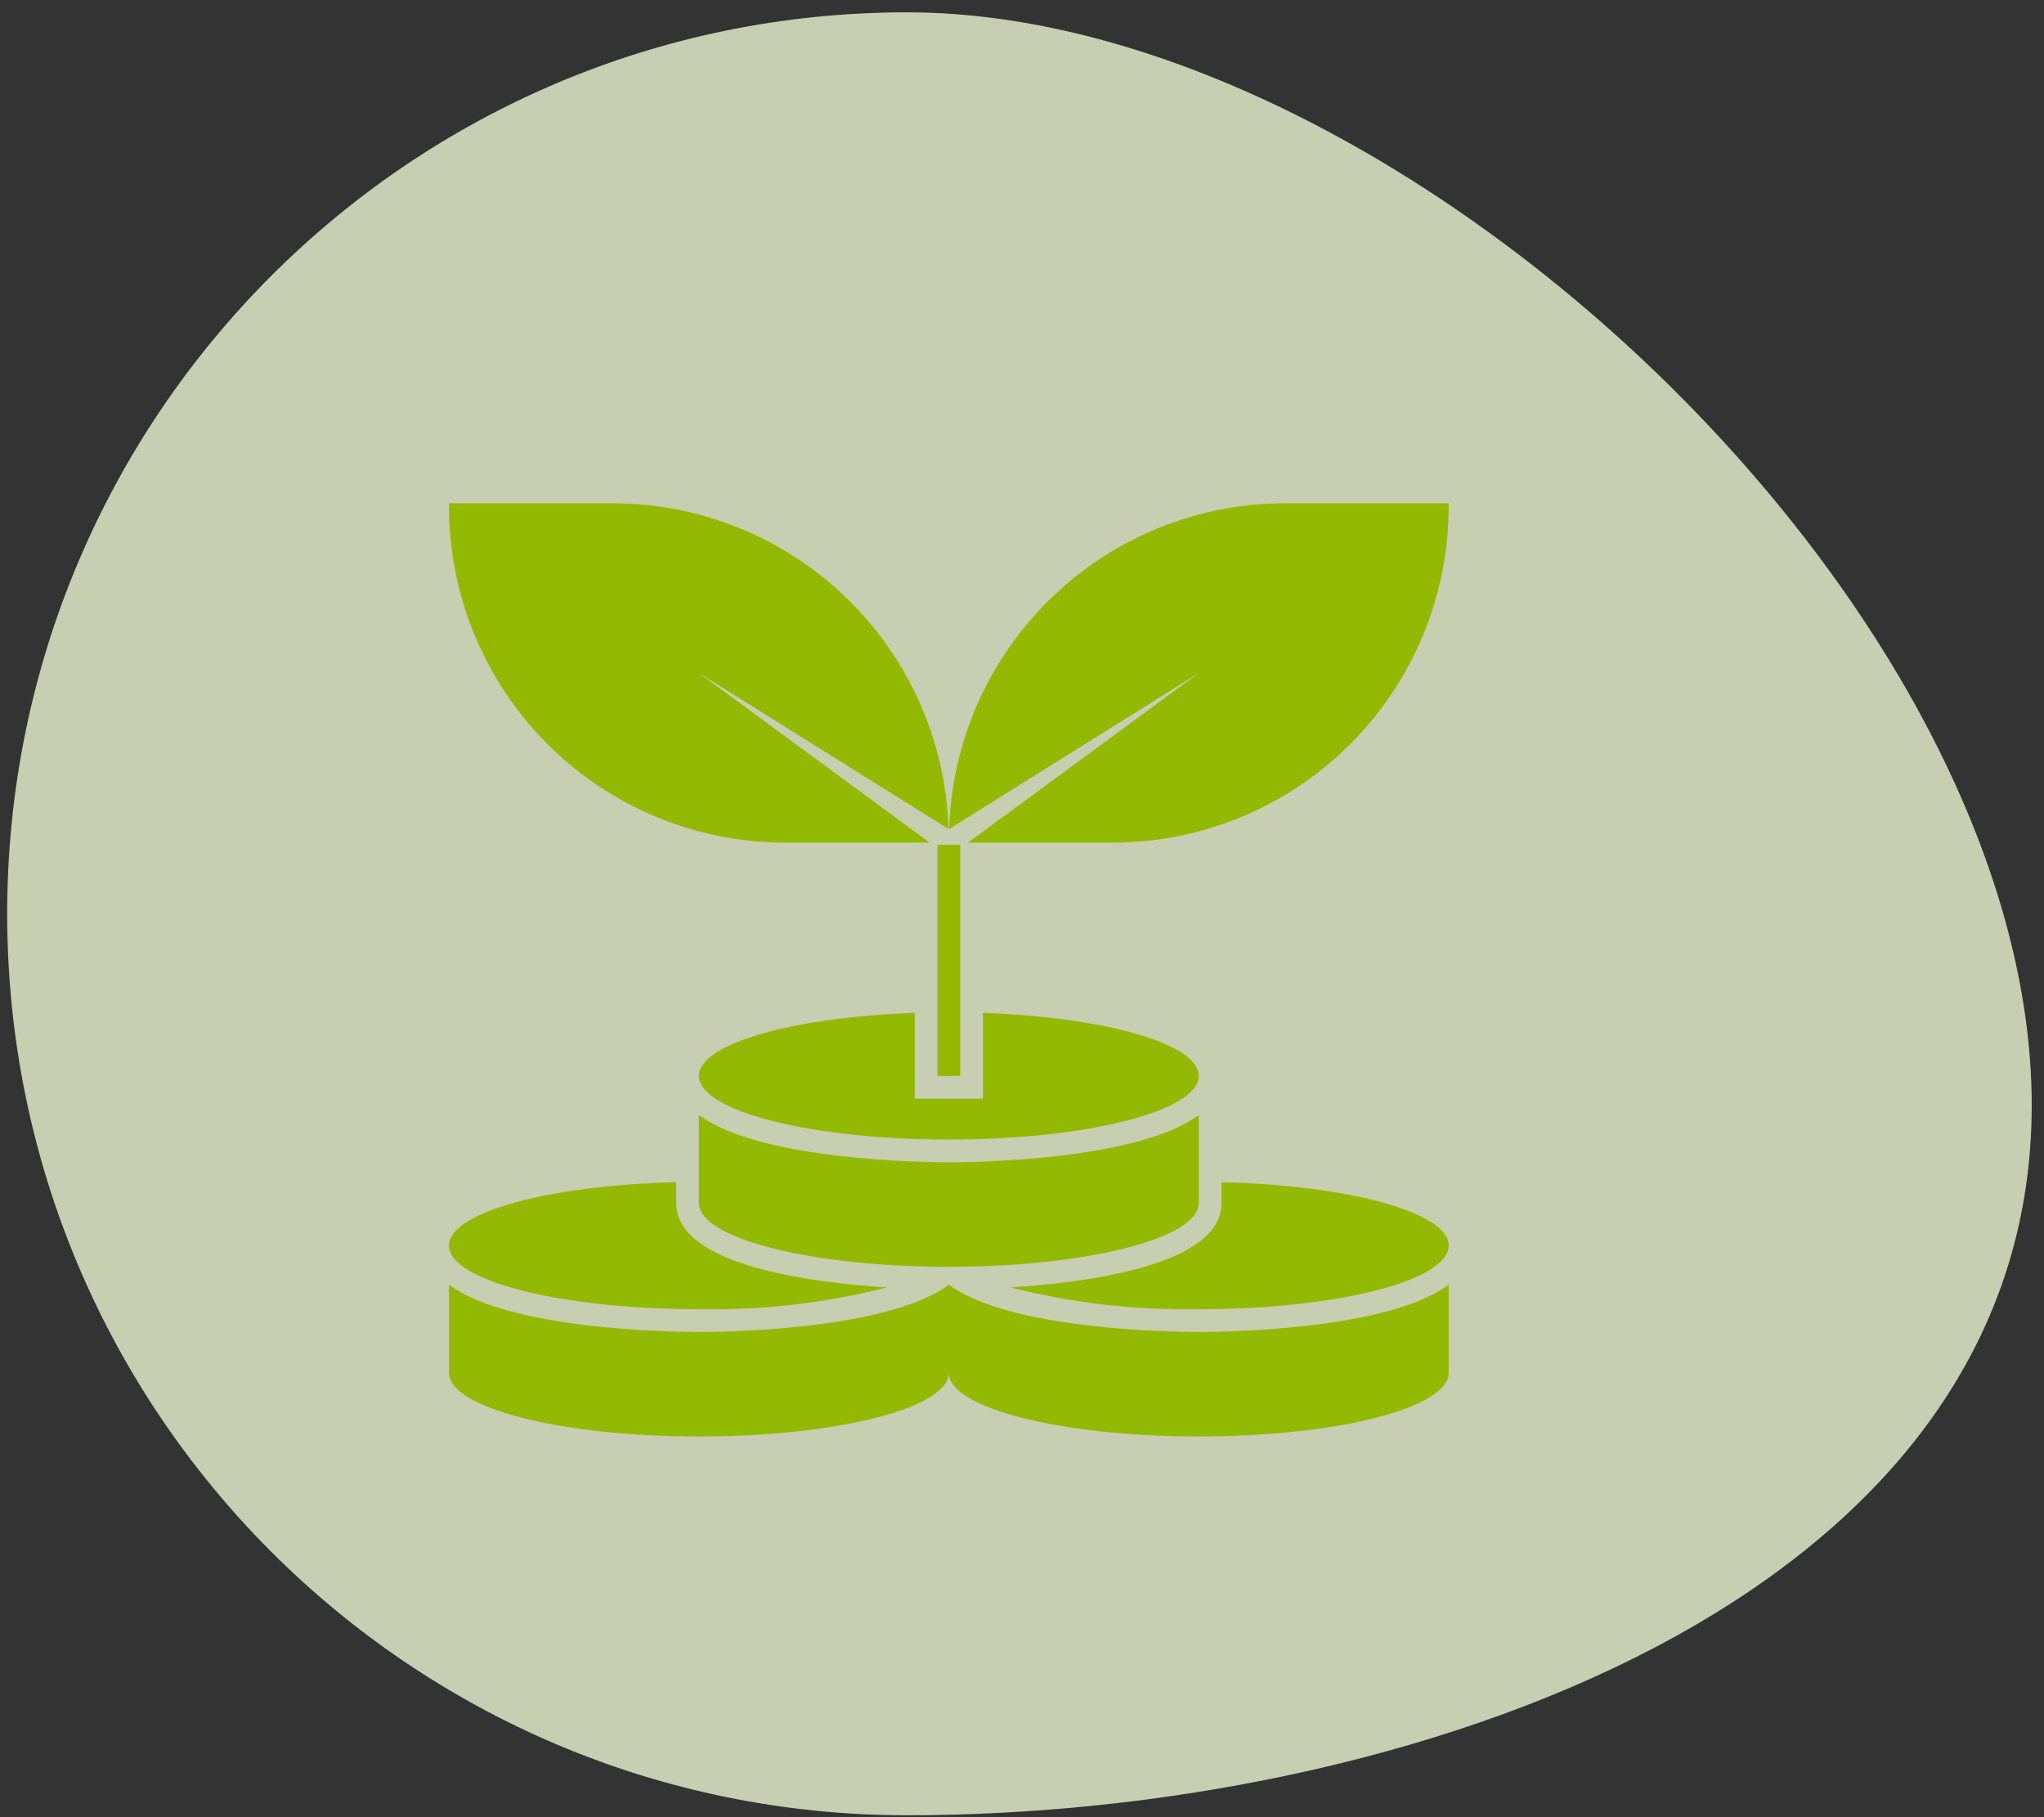
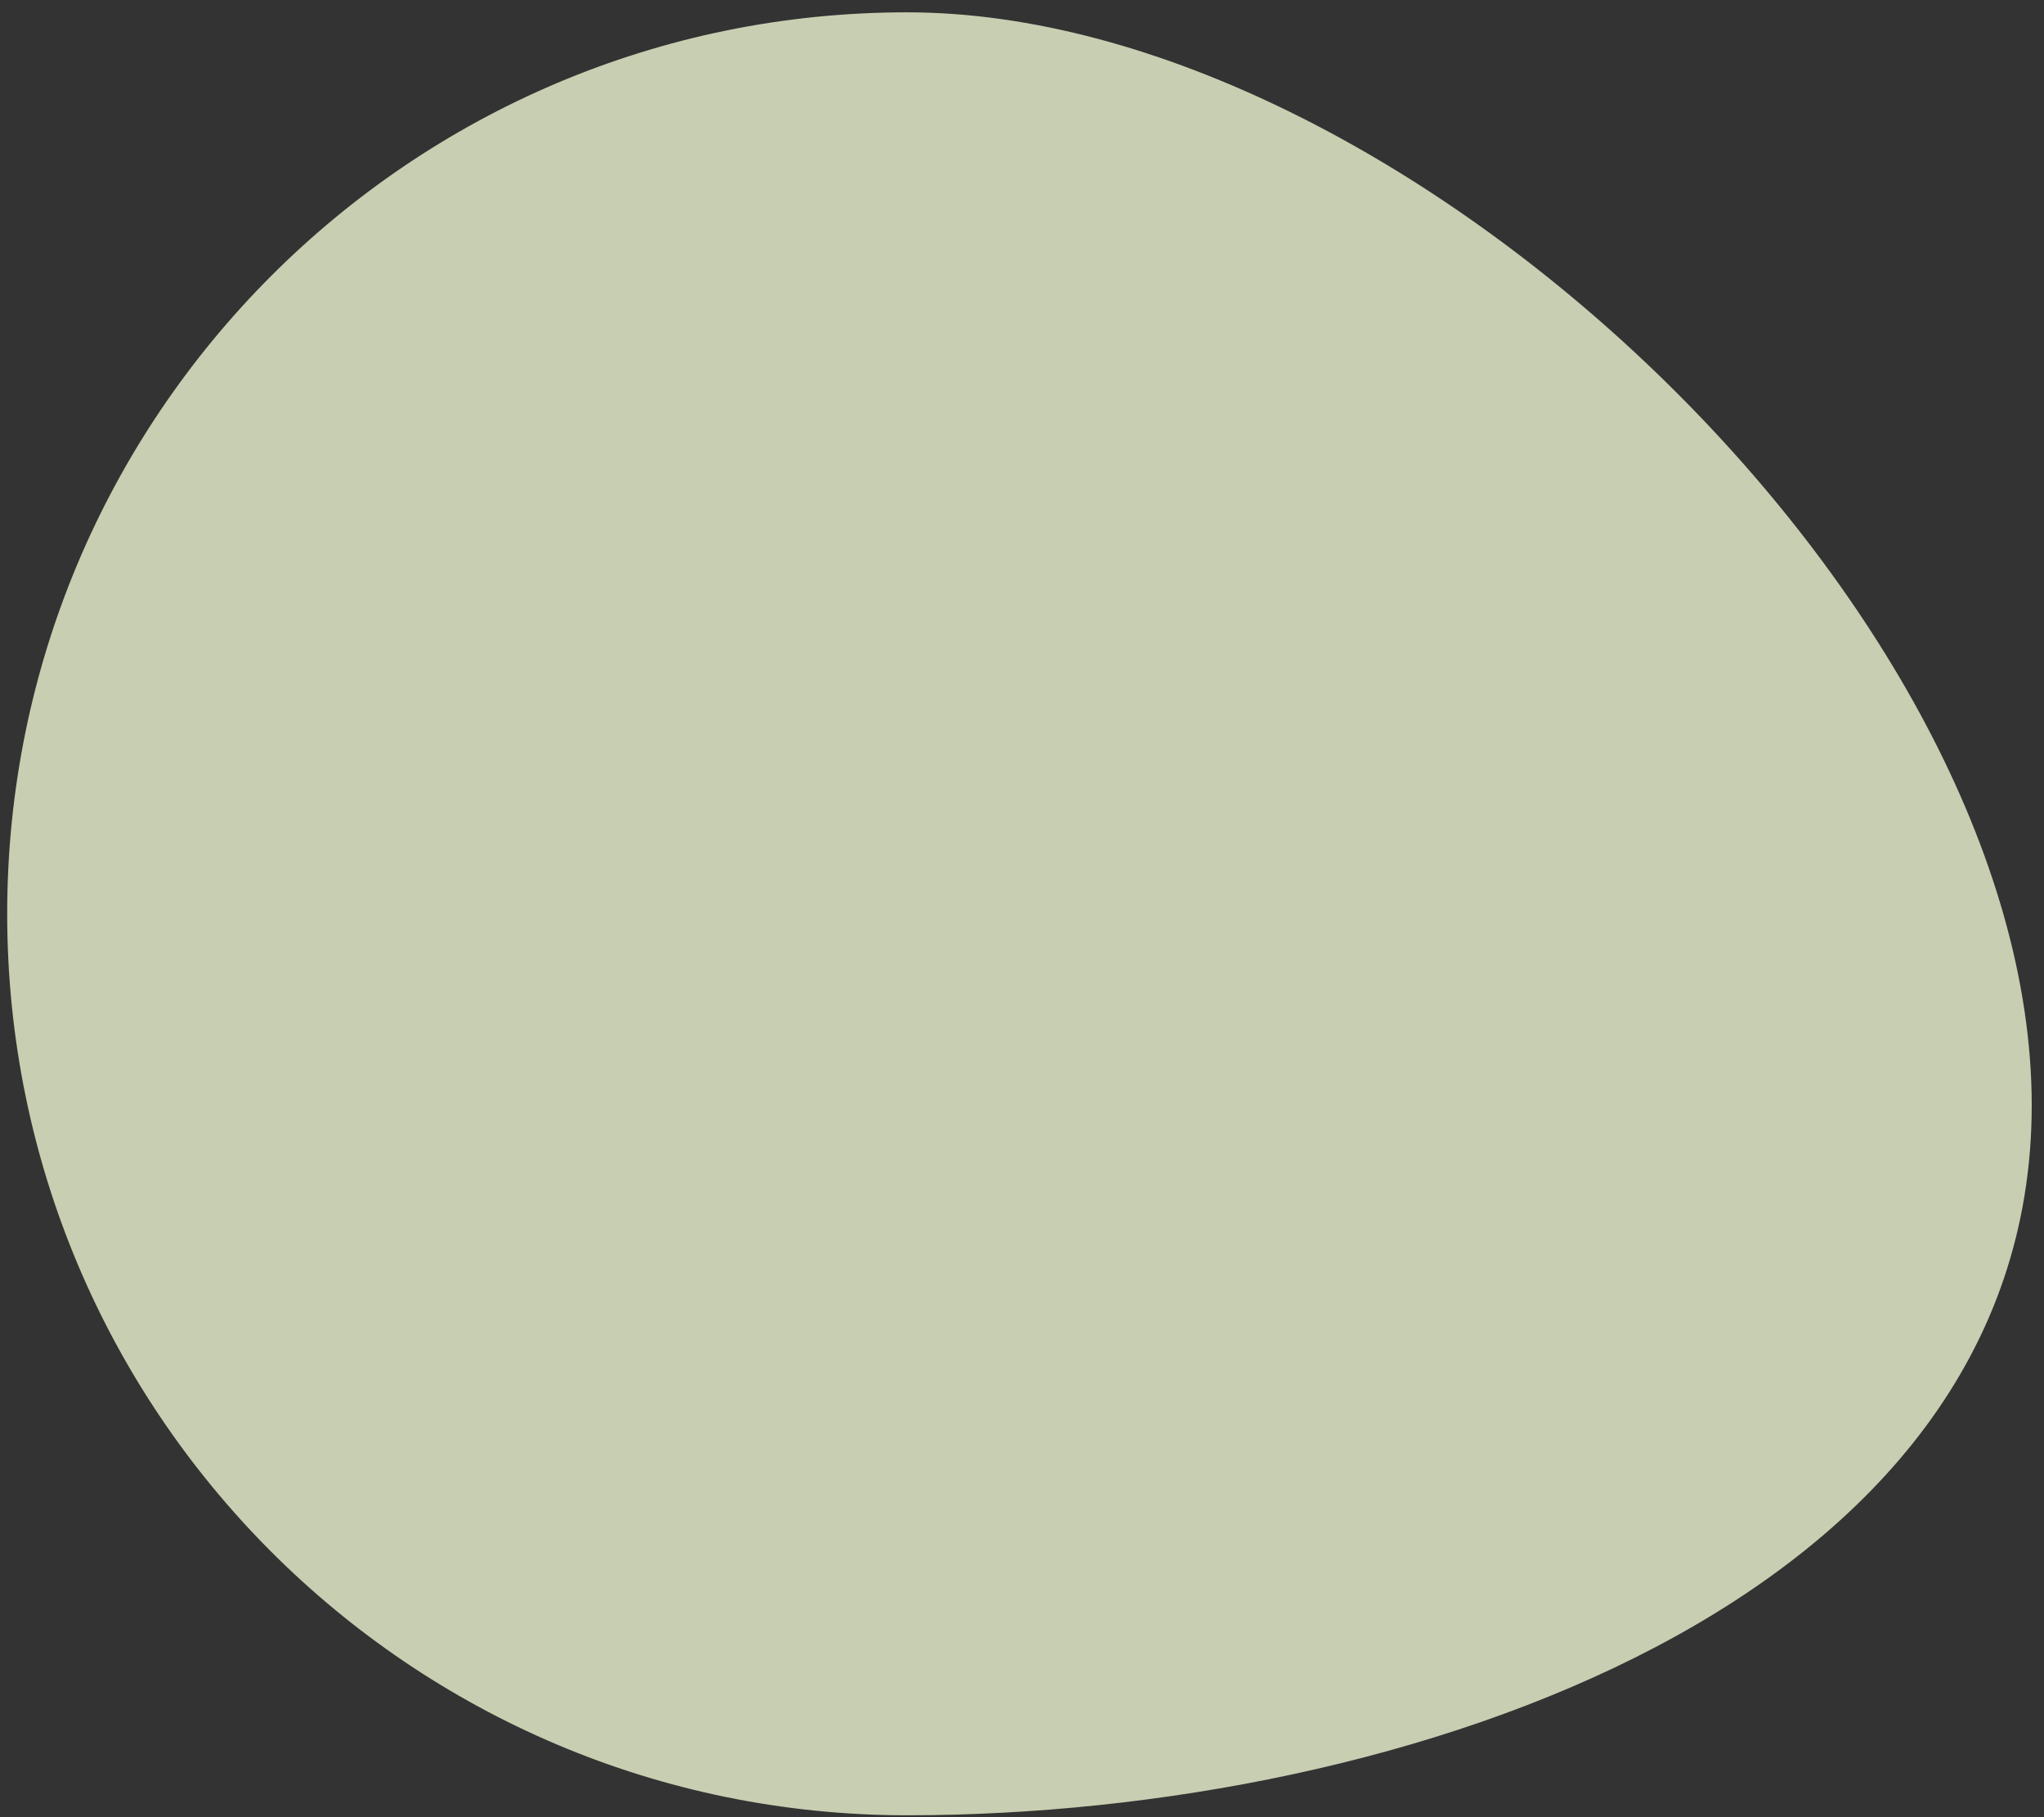
<svg xmlns="http://www.w3.org/2000/svg" width="126" height="112" viewBox="0 0 126 112" fill="none">
  <rect x="0" y="0" width="126" height="112" fill="#333333" stroke="none" />
  <path opacity="0.78" d="M125.243 68.128C125.243 98.814 86.543 111.883 55.909 111.883C25.276 111.883 0.443 87.007 0.443 56.321C0.443 25.636 25.276 0.76 55.909 0.76C86.543 0.76 125.243 37.442 125.243 68.128Z" fill="#F2FAD4" />
-   <path d="M79.201 31.019C73.82 31.023 68.652 33.121 64.79 36.868C60.928 40.616 58.675 45.718 58.508 51.097L73.897 41.476L59.673 51.934H68.592C74.09 51.929 79.36 49.741 83.244 45.851C87.128 41.96 89.308 36.686 89.303 31.189V31.019H79.201ZM48.389 51.934H57.308L43.084 41.476L58.473 51.097C58.306 45.718 56.053 40.616 52.191 36.868C48.329 33.121 43.161 31.023 37.779 31.019H27.677V31.189C27.673 36.686 29.853 41.96 33.737 45.851C37.621 49.741 42.891 51.929 48.389 51.934ZM57.79 66.313H59.191V52.062H57.79V66.313ZM58.49 79.182C54.709 81.997 44.482 82.095 43.084 82.095C41.686 82.095 31.459 81.997 27.677 79.182V84.614C27.677 86.779 34.574 88.536 43.084 88.536C51.594 88.536 58.49 86.779 58.49 84.614C58.49 86.779 65.387 88.536 73.897 88.536C82.407 88.536 89.303 86.779 89.303 84.614V79.182C85.522 81.997 75.295 82.095 73.897 82.095C72.499 82.095 62.271 81.997 58.49 79.182ZM43.084 80.692C46.995 80.762 50.897 80.31 54.689 79.349C49.675 79.027 41.684 77.923 41.684 74.156V72.867C33.831 73.047 27.677 74.726 27.677 76.771C27.677 78.937 34.575 80.692 43.084 80.692ZM75.297 72.867V74.156C75.297 77.923 67.306 79.027 62.292 79.349C66.083 80.31 69.986 80.762 73.897 80.692C82.405 80.692 89.303 78.937 89.303 76.771C89.303 74.726 83.15 73.047 75.297 72.867ZM43.084 68.724V74.156C43.084 76.321 49.98 78.078 58.49 78.078C67 78.078 73.897 76.321 73.897 74.156V68.724C70.116 71.539 59.889 71.638 58.49 71.638C57.092 71.638 46.865 71.539 43.084 68.724ZM60.591 62.428V67.716H56.39V62.428C48.875 62.69 43.084 64.329 43.084 66.313C43.084 68.479 49.982 70.235 58.49 70.235C66.999 70.235 73.897 68.479 73.897 66.313C73.897 64.329 68.105 62.69 60.591 62.428Z" fill="#93B902" />
</svg>